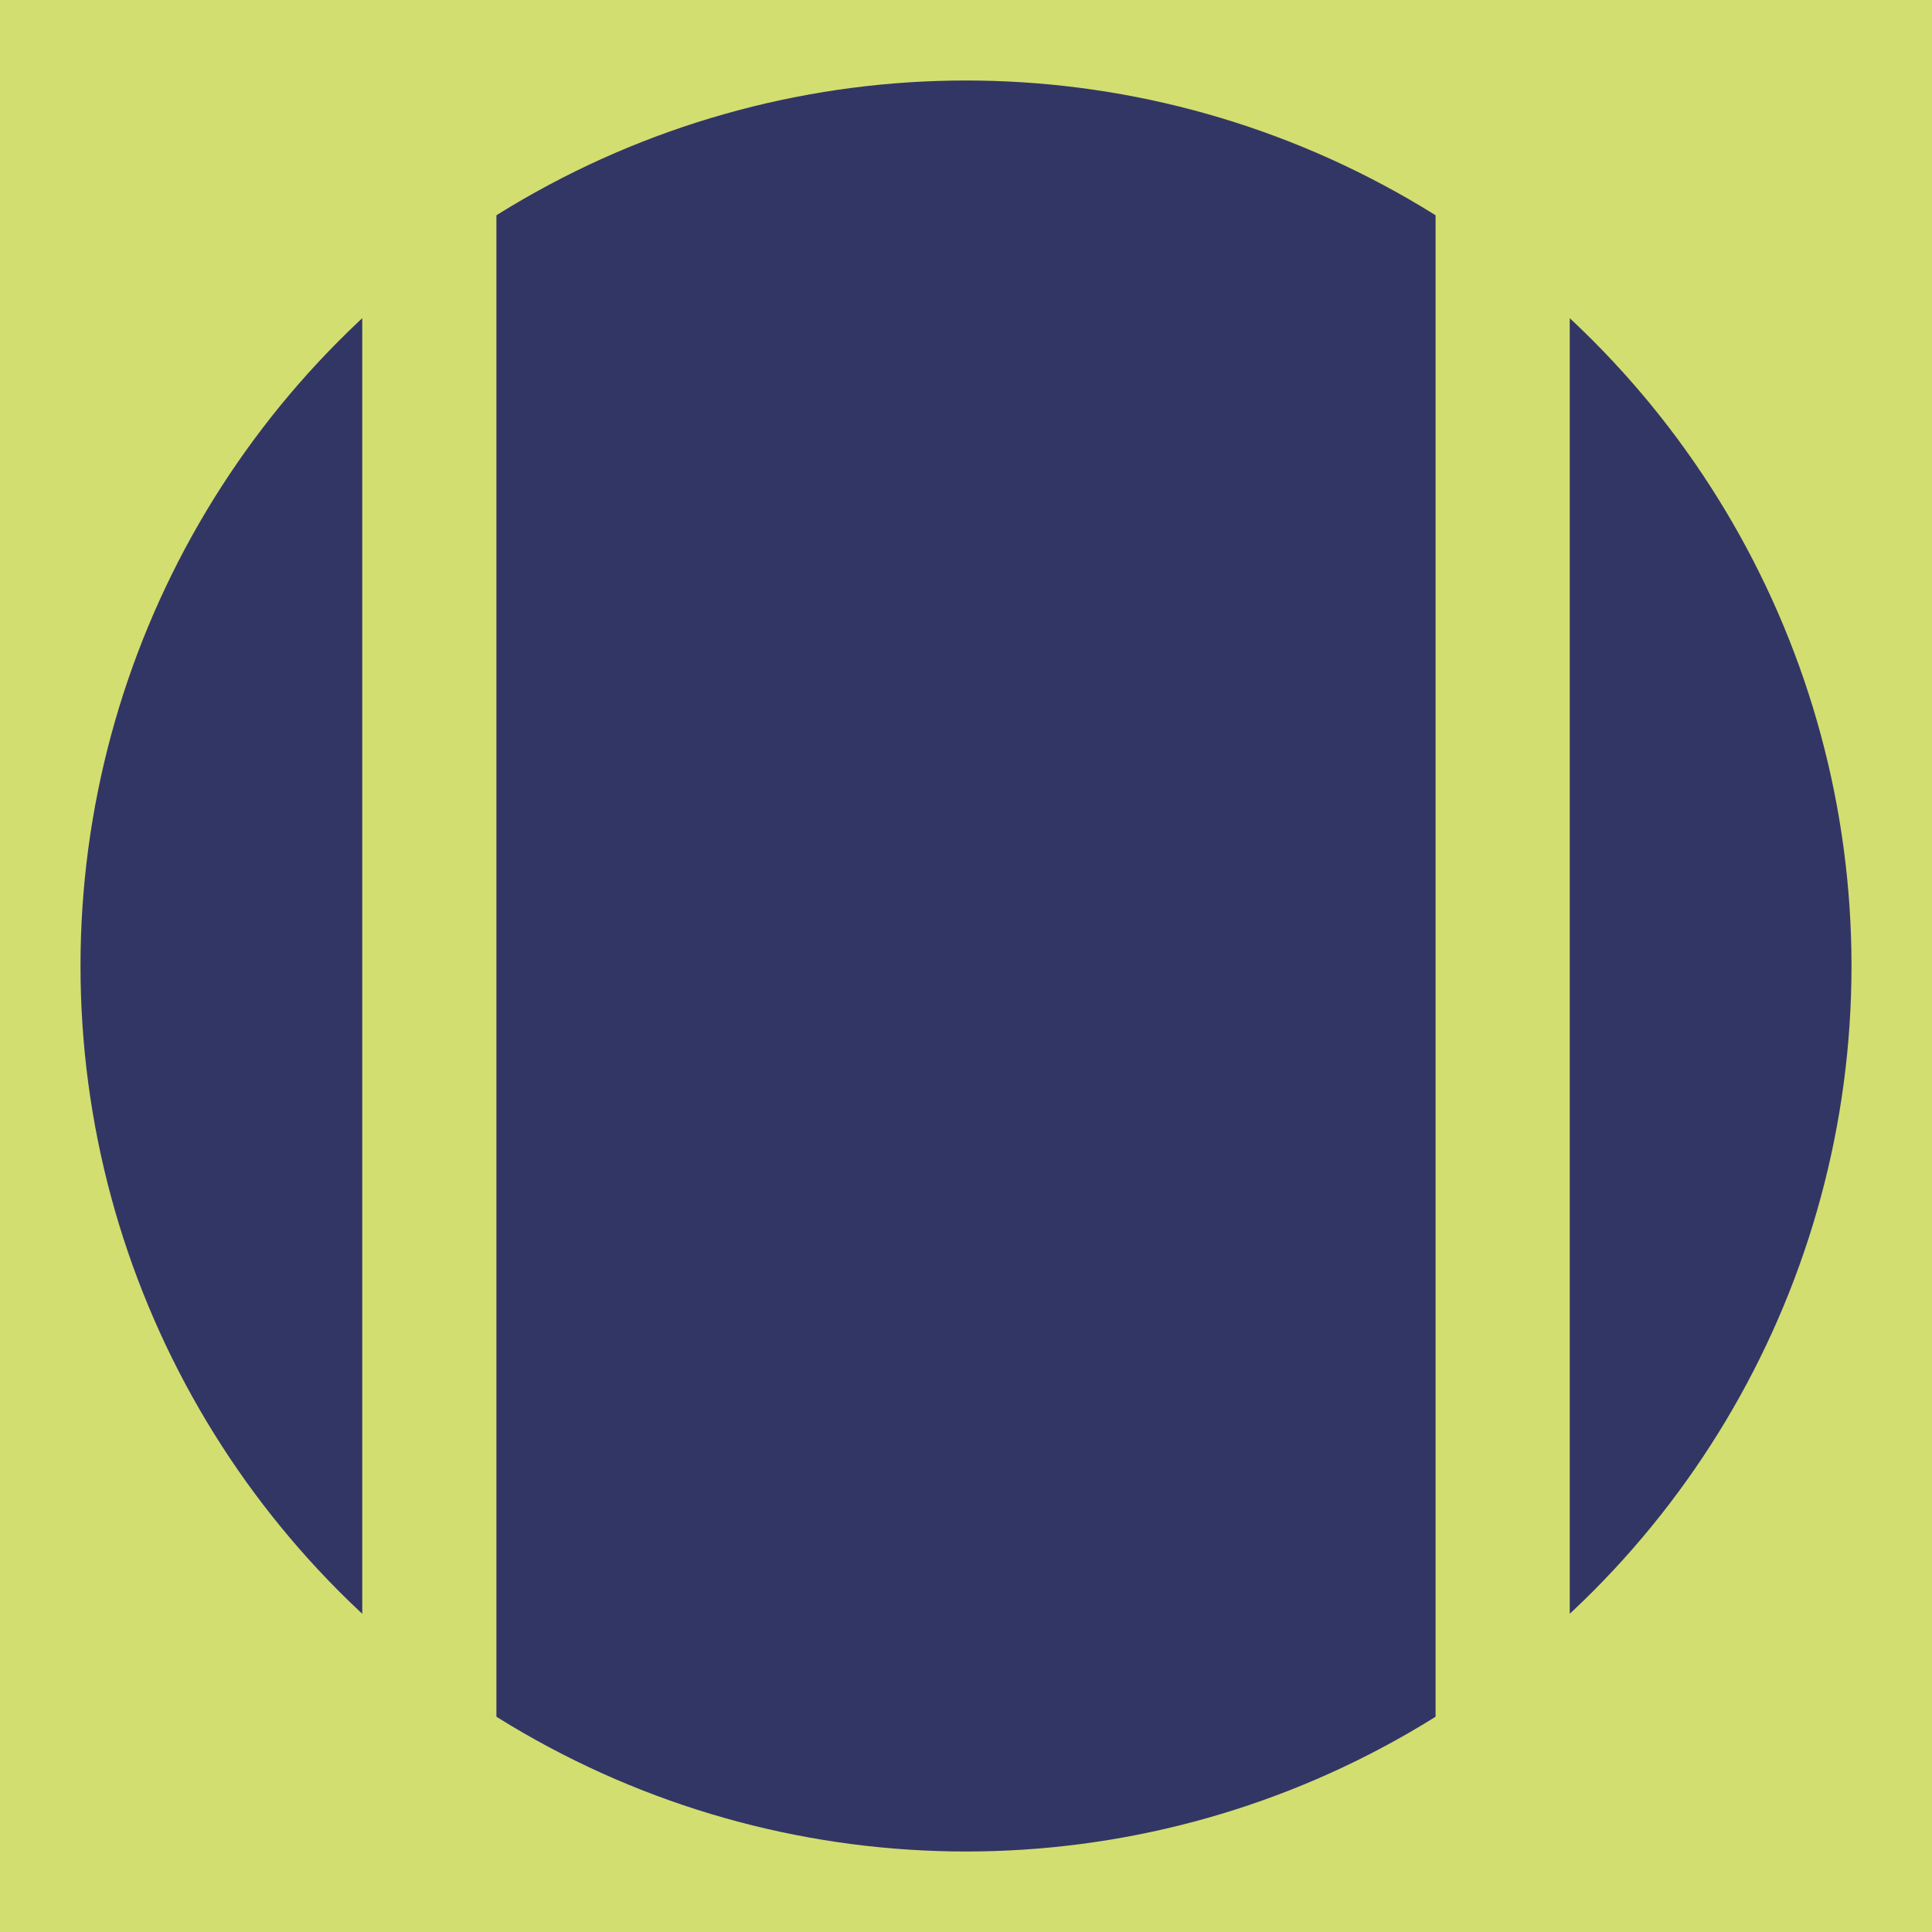
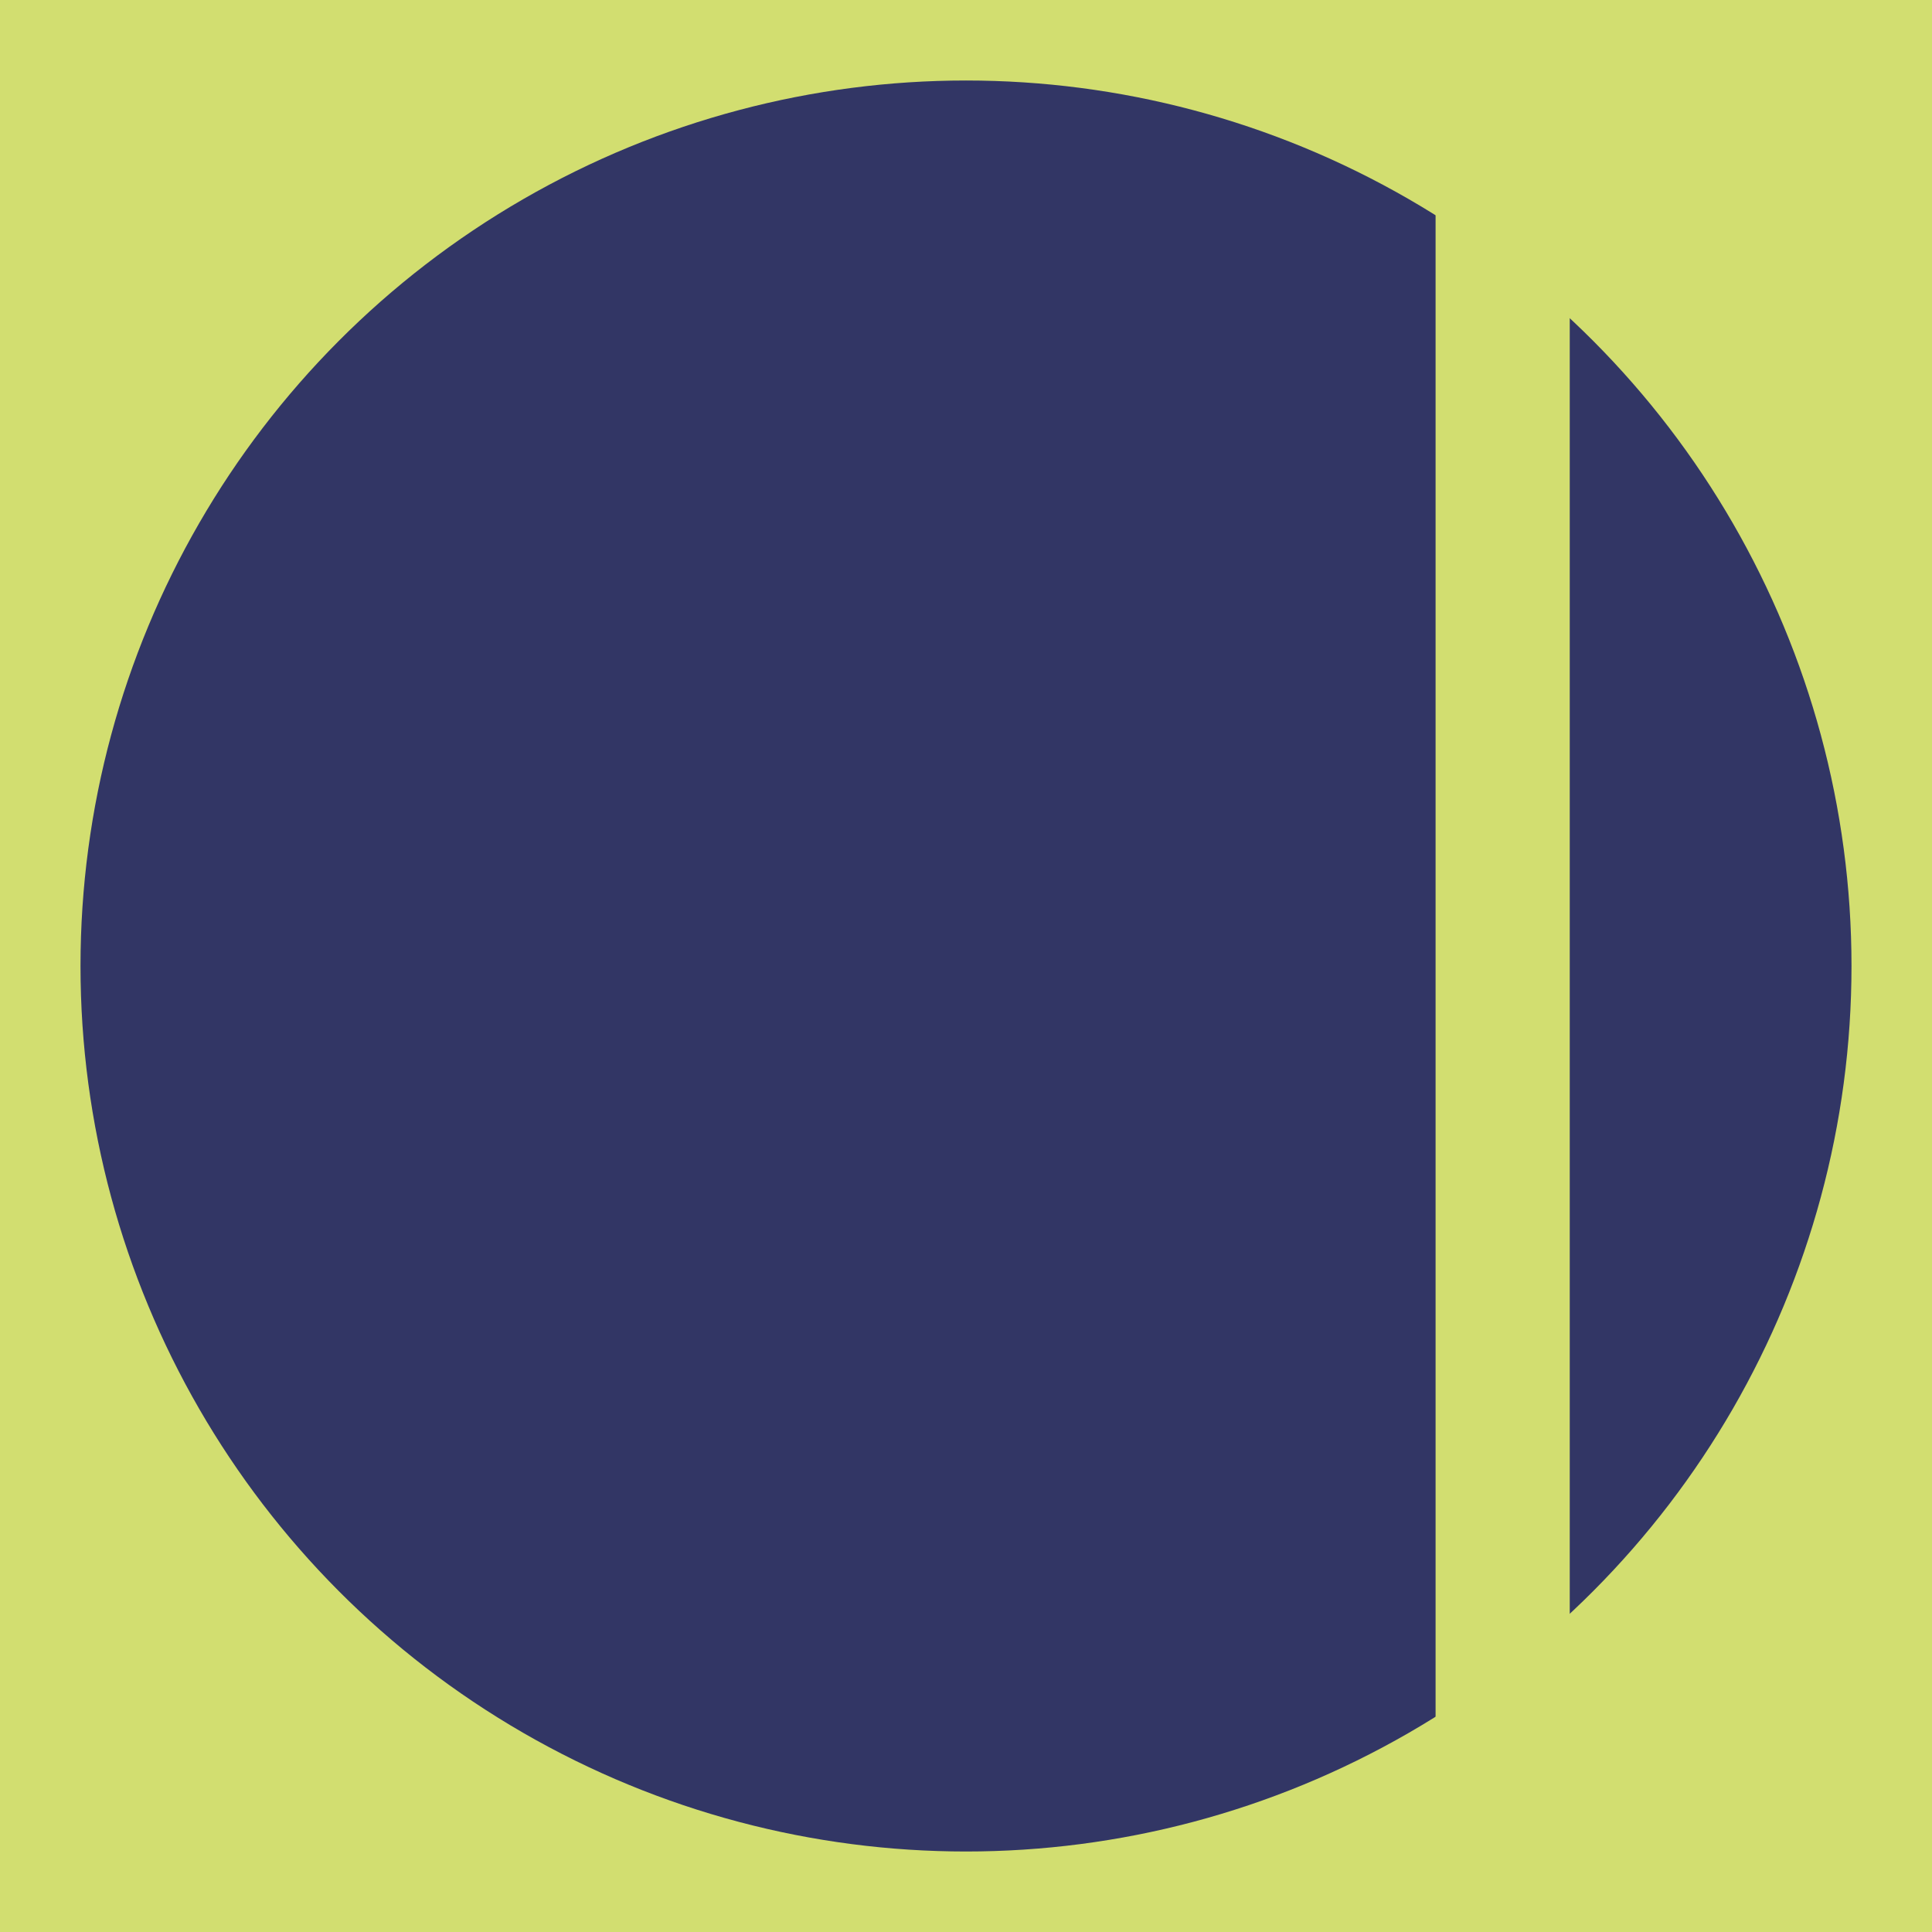
<svg xmlns="http://www.w3.org/2000/svg" version="1.1" id="Layer_1" x="0px" y="0px" viewBox="0 0 144 144" style="enable-background:new 0 0 144 144;" xml:space="preserve">
  <style type="text/css">
	.st0{fill:#D2DE70;}
	.st1{fill:#323665;}
</style>
  <rect class="st0" width="144" height="144" />
  <circle class="st1" cx="72" cy="72" r="66" />
-   <rect x="27" class="st0" width="10" height="144" />
  <rect x="107" class="st0" width="10" height="144" />
</svg>